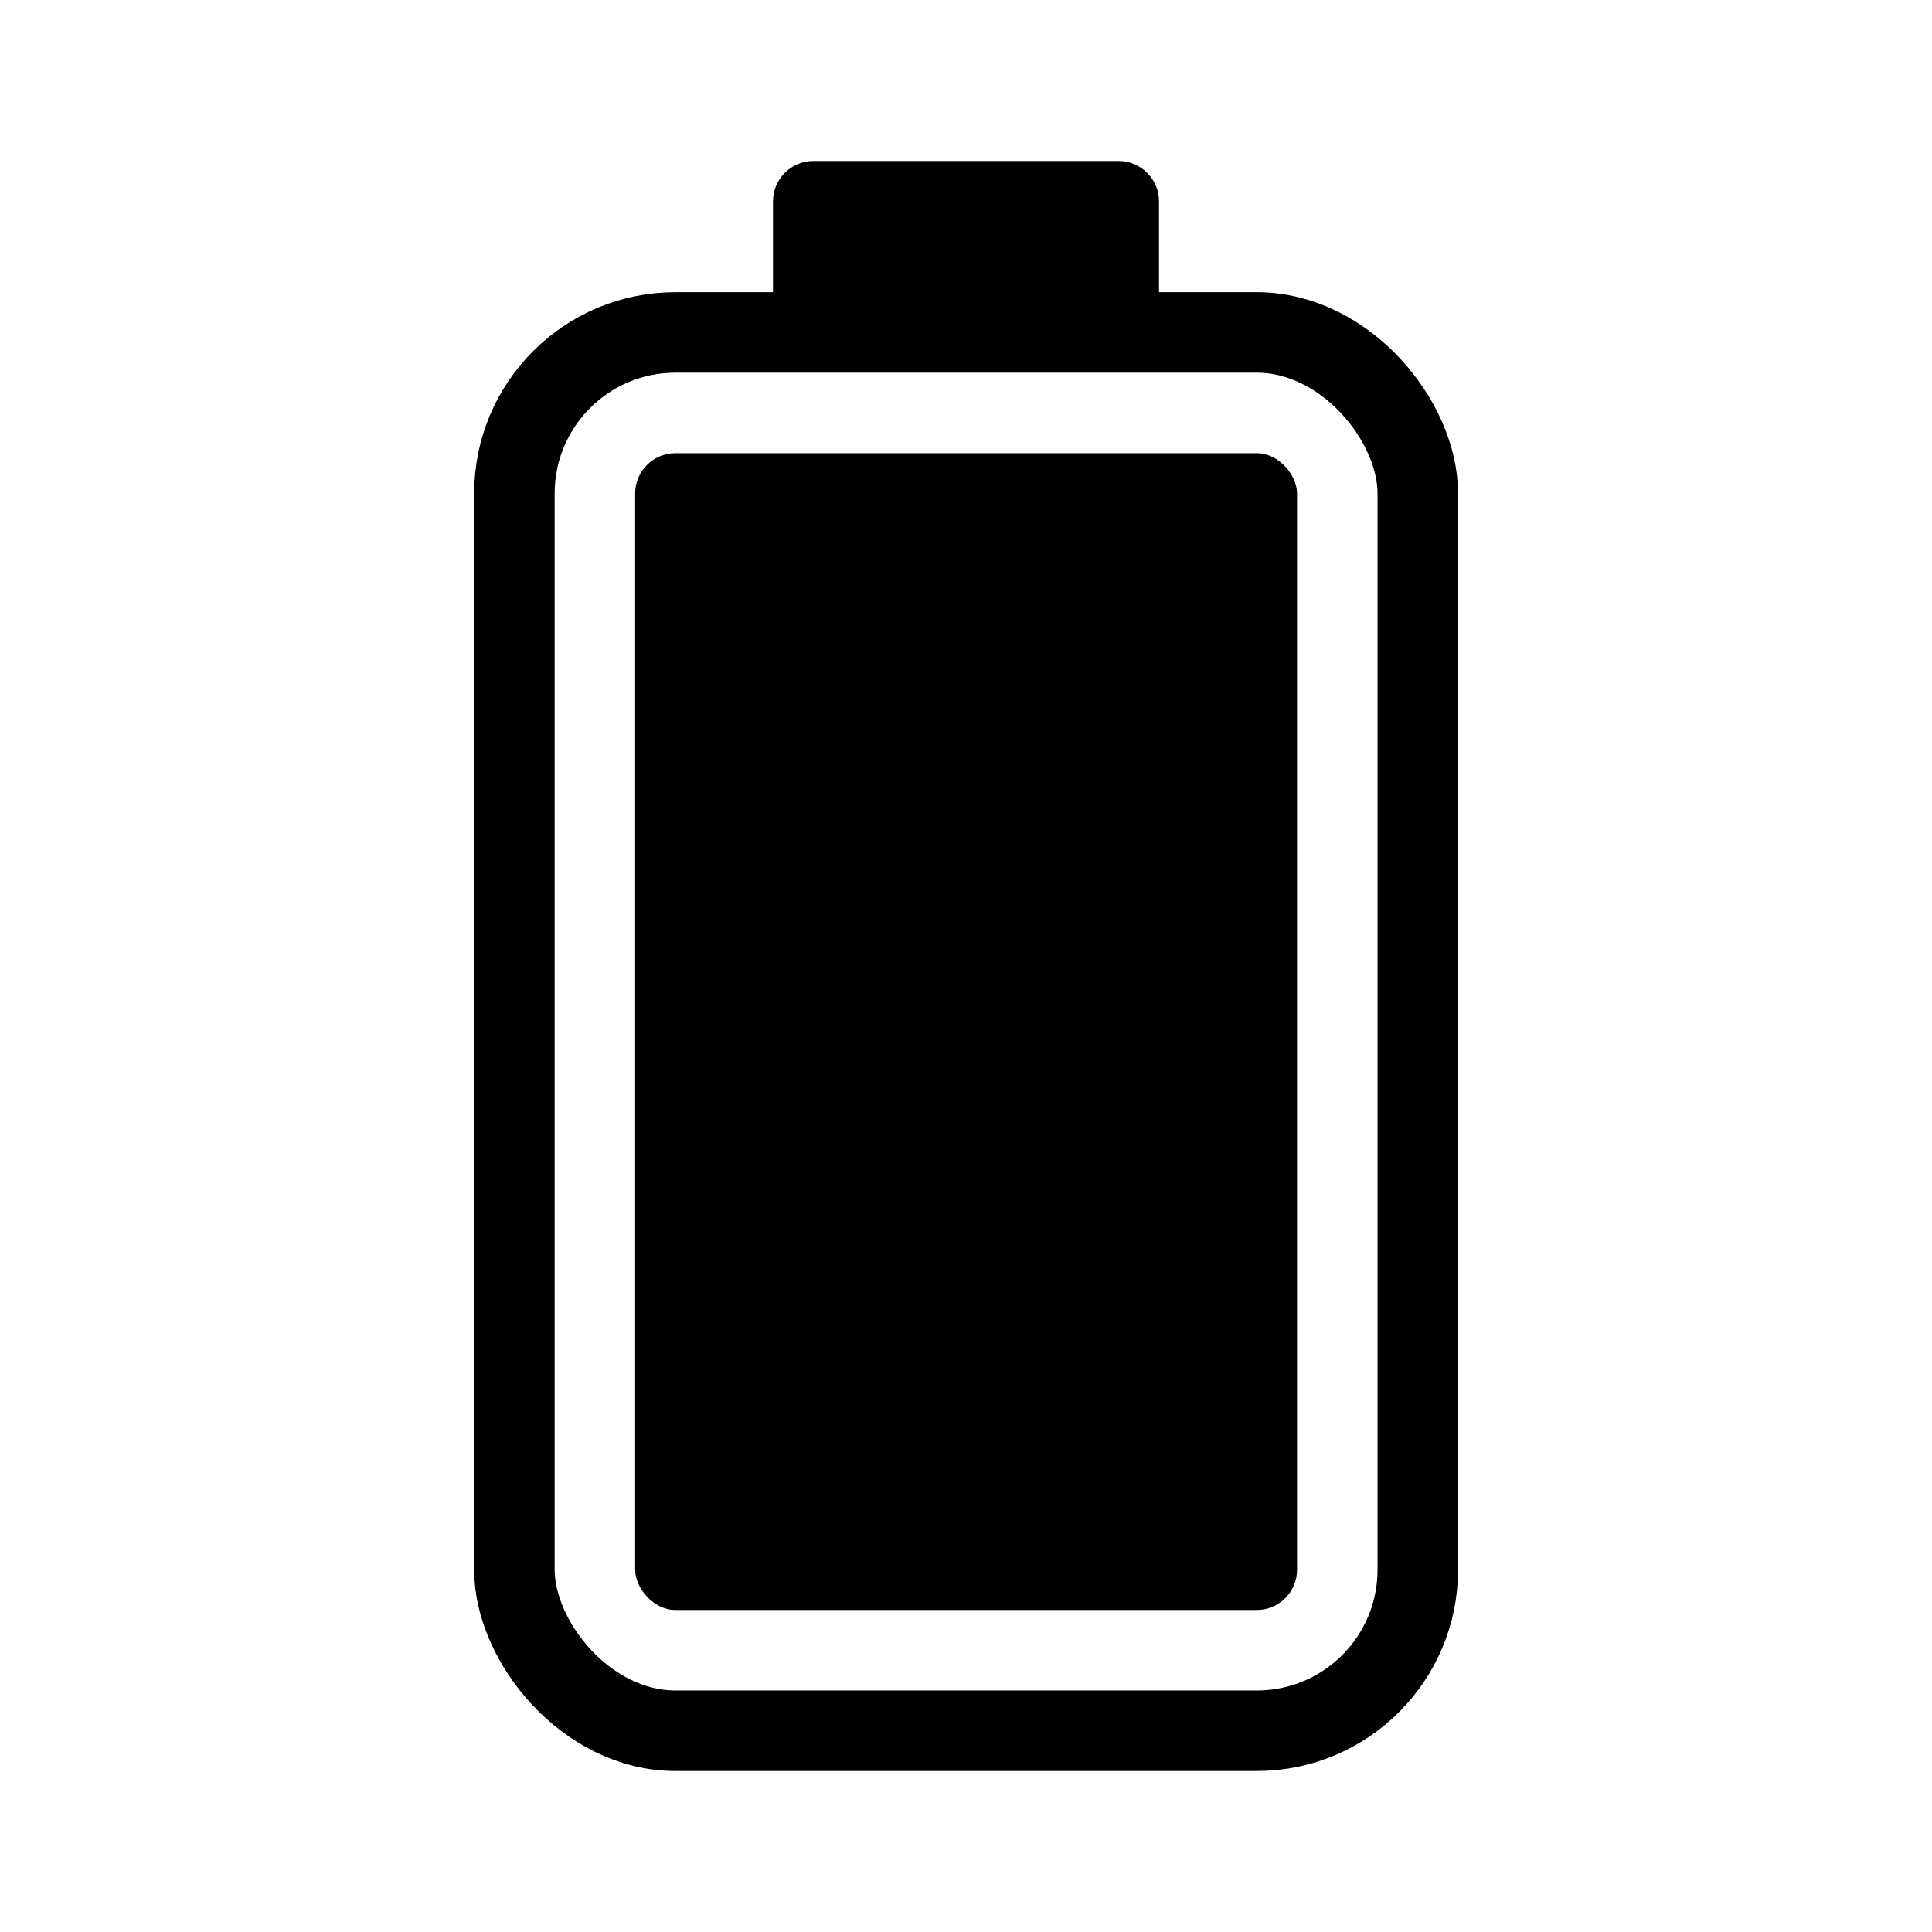
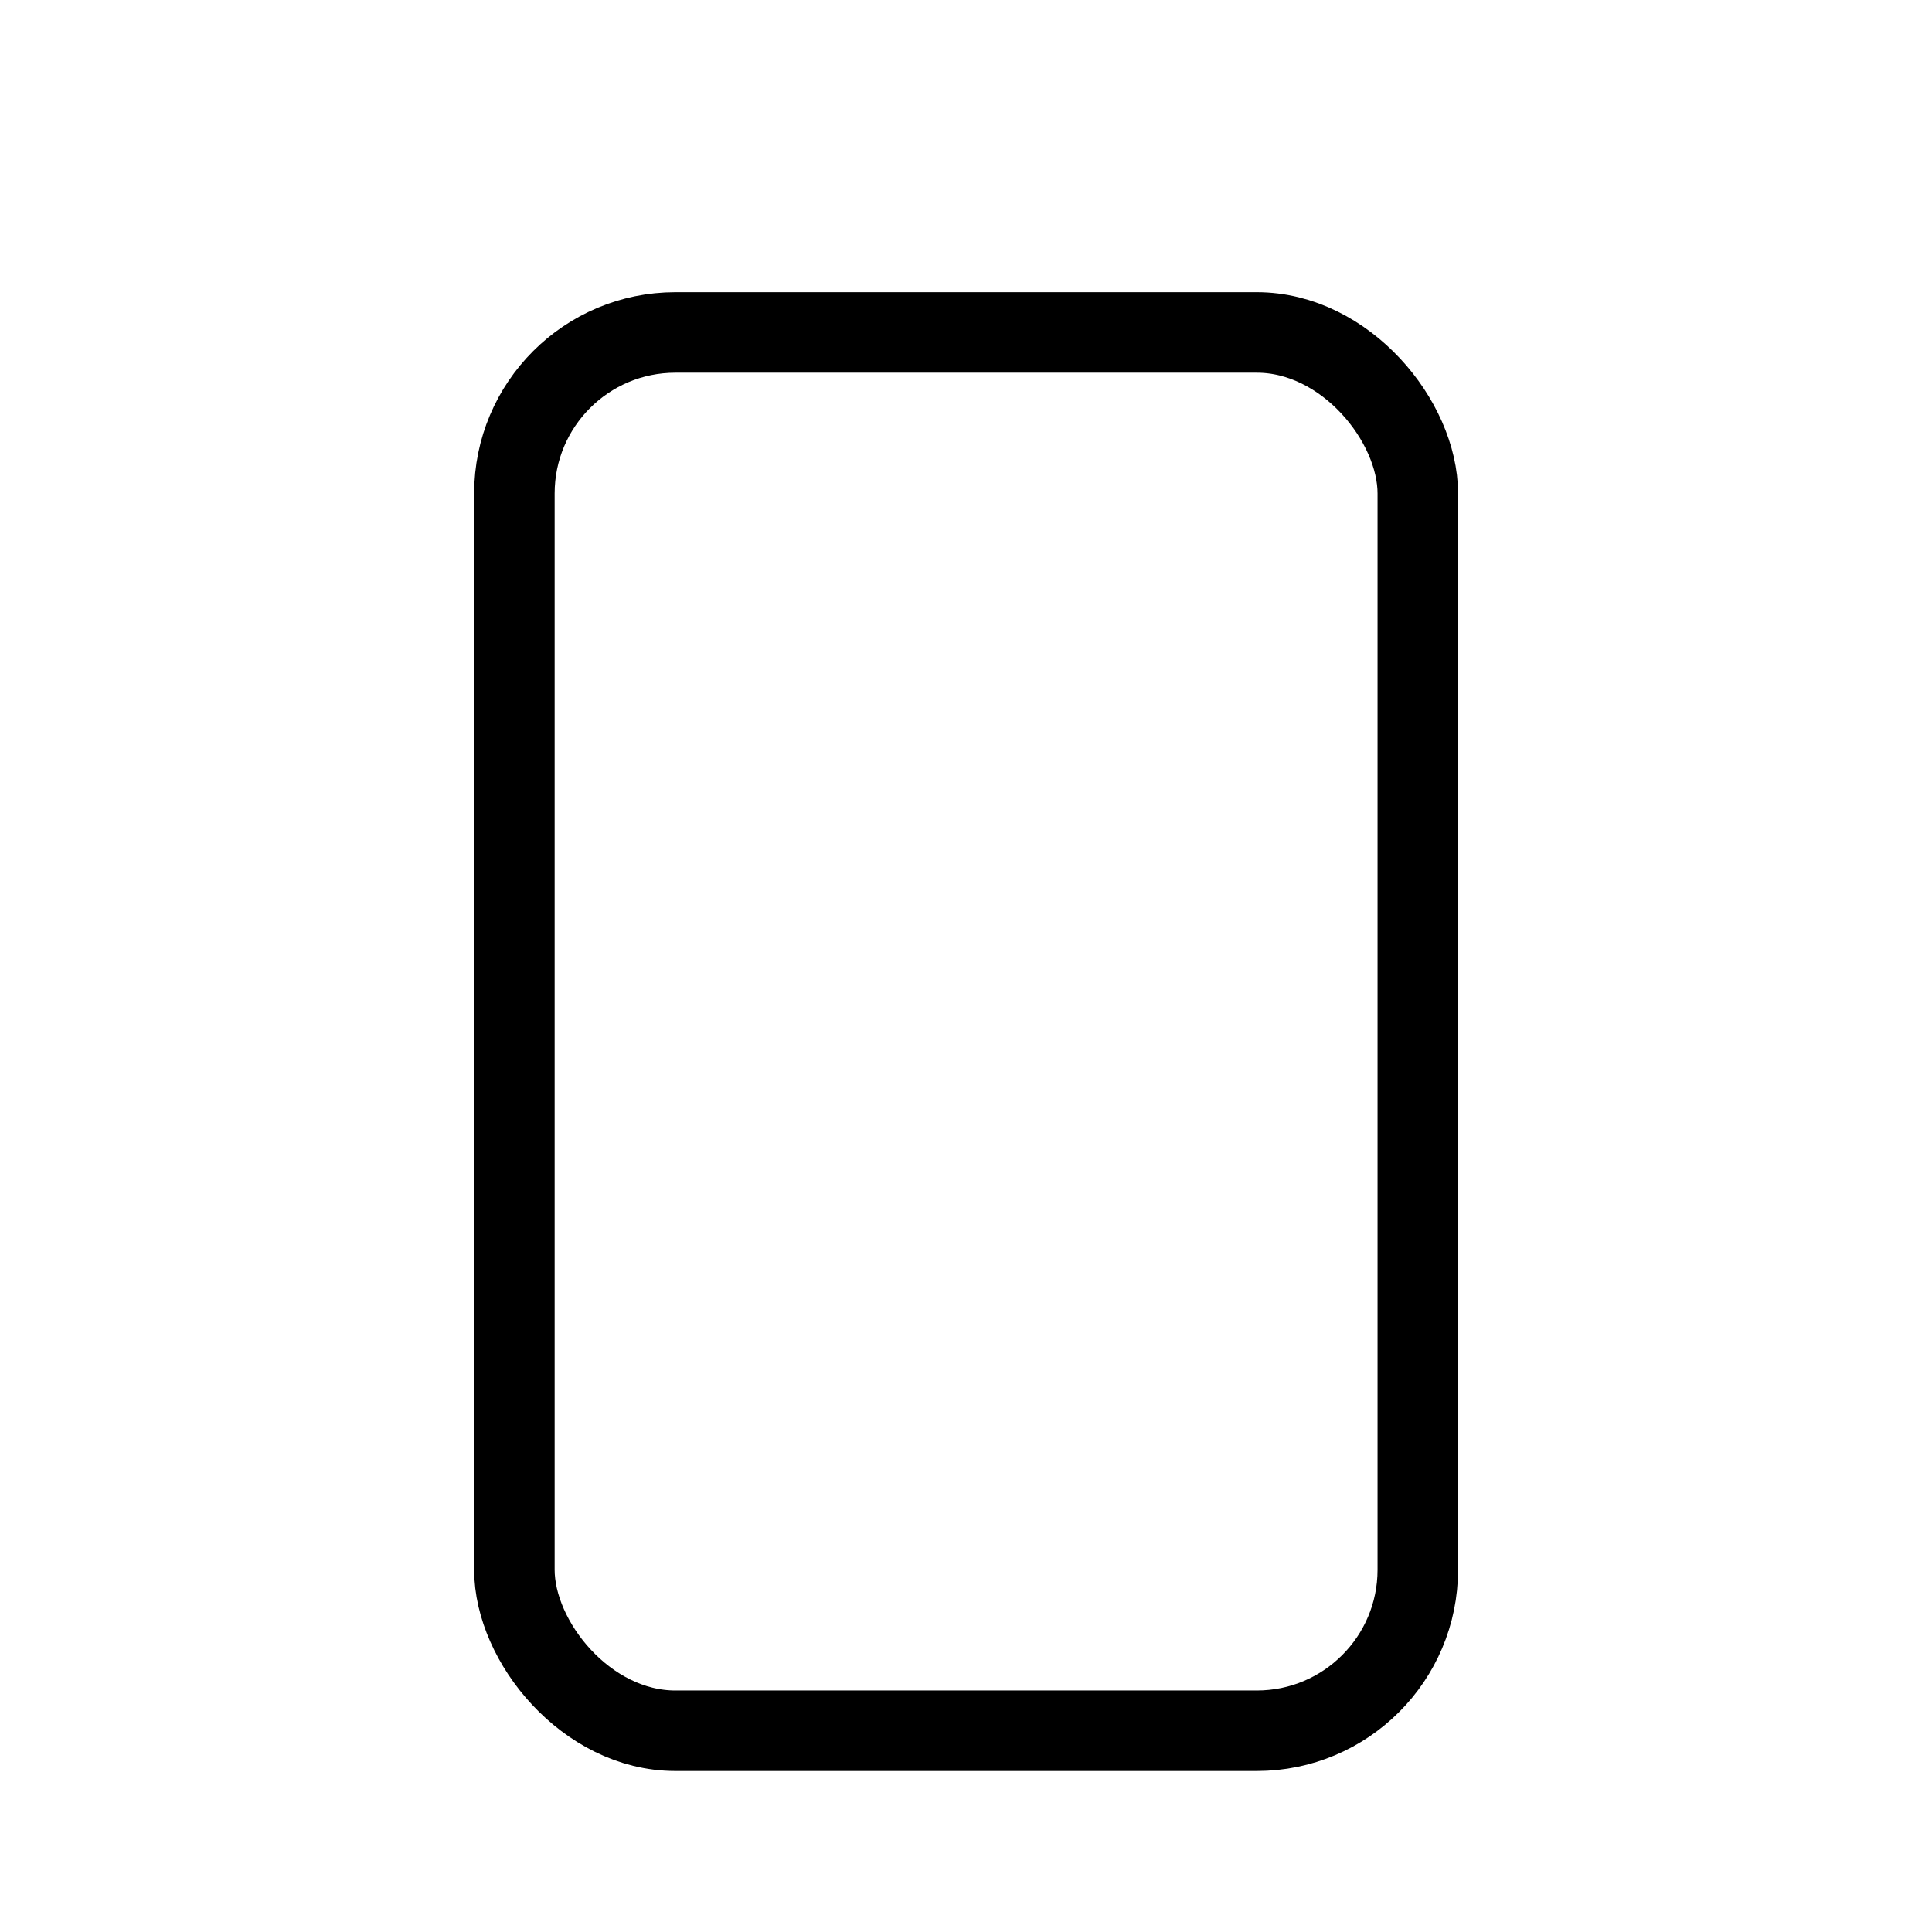
<svg xmlns="http://www.w3.org/2000/svg" viewBox="0 0 96 96" focusable="false" aria-hidden="true">
  <g>
-     <rect style="fill:none" width="96" height="96" />
    <rect style="fill:none;stroke:#000;stroke-miterlimit:10;stroke-width:4px" x="25.56" y="16.52" width="44.89" height="69.48" rx="8" ry="8" />
-     <rect x="31.56" y="22.52" width="32.89" height="57.48" rx="2" ry="2" />
-     <path d="m40.41,8h15.18c1.1,0,2,.9,2,2v6.53h-19.18v-6.53c0-1.1.9-2,2-2Z" />
  </g>
</svg>